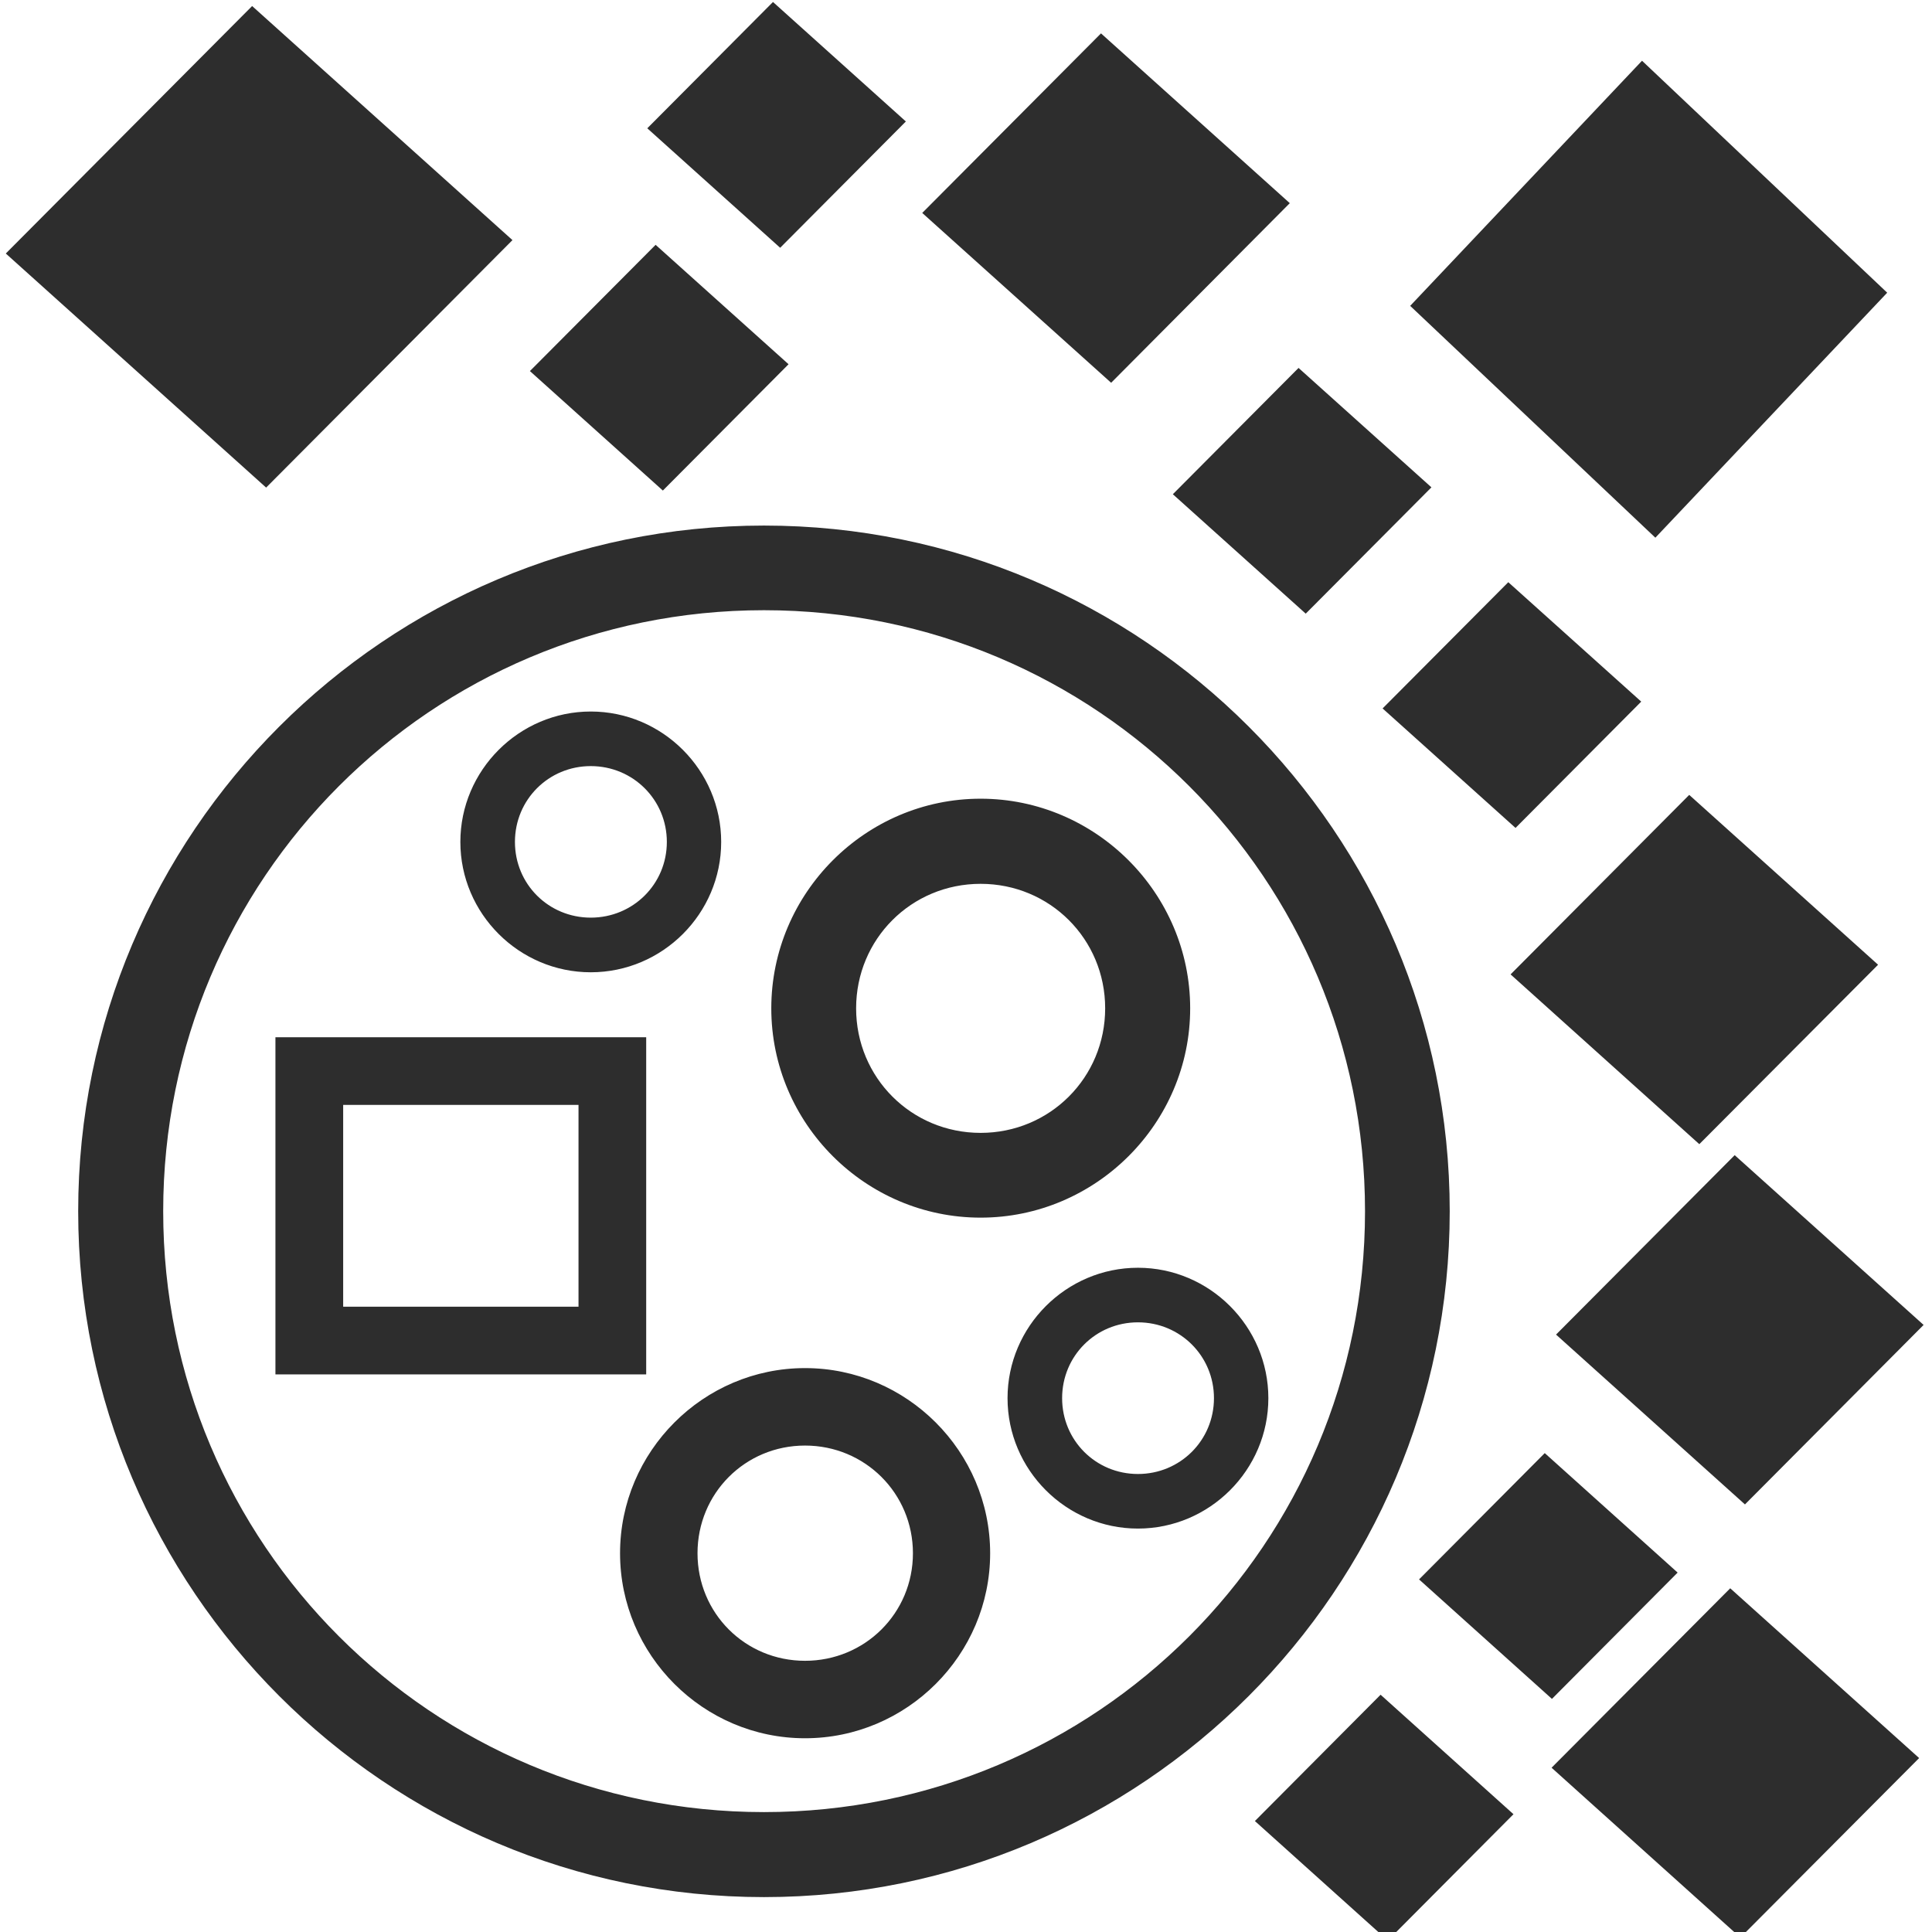
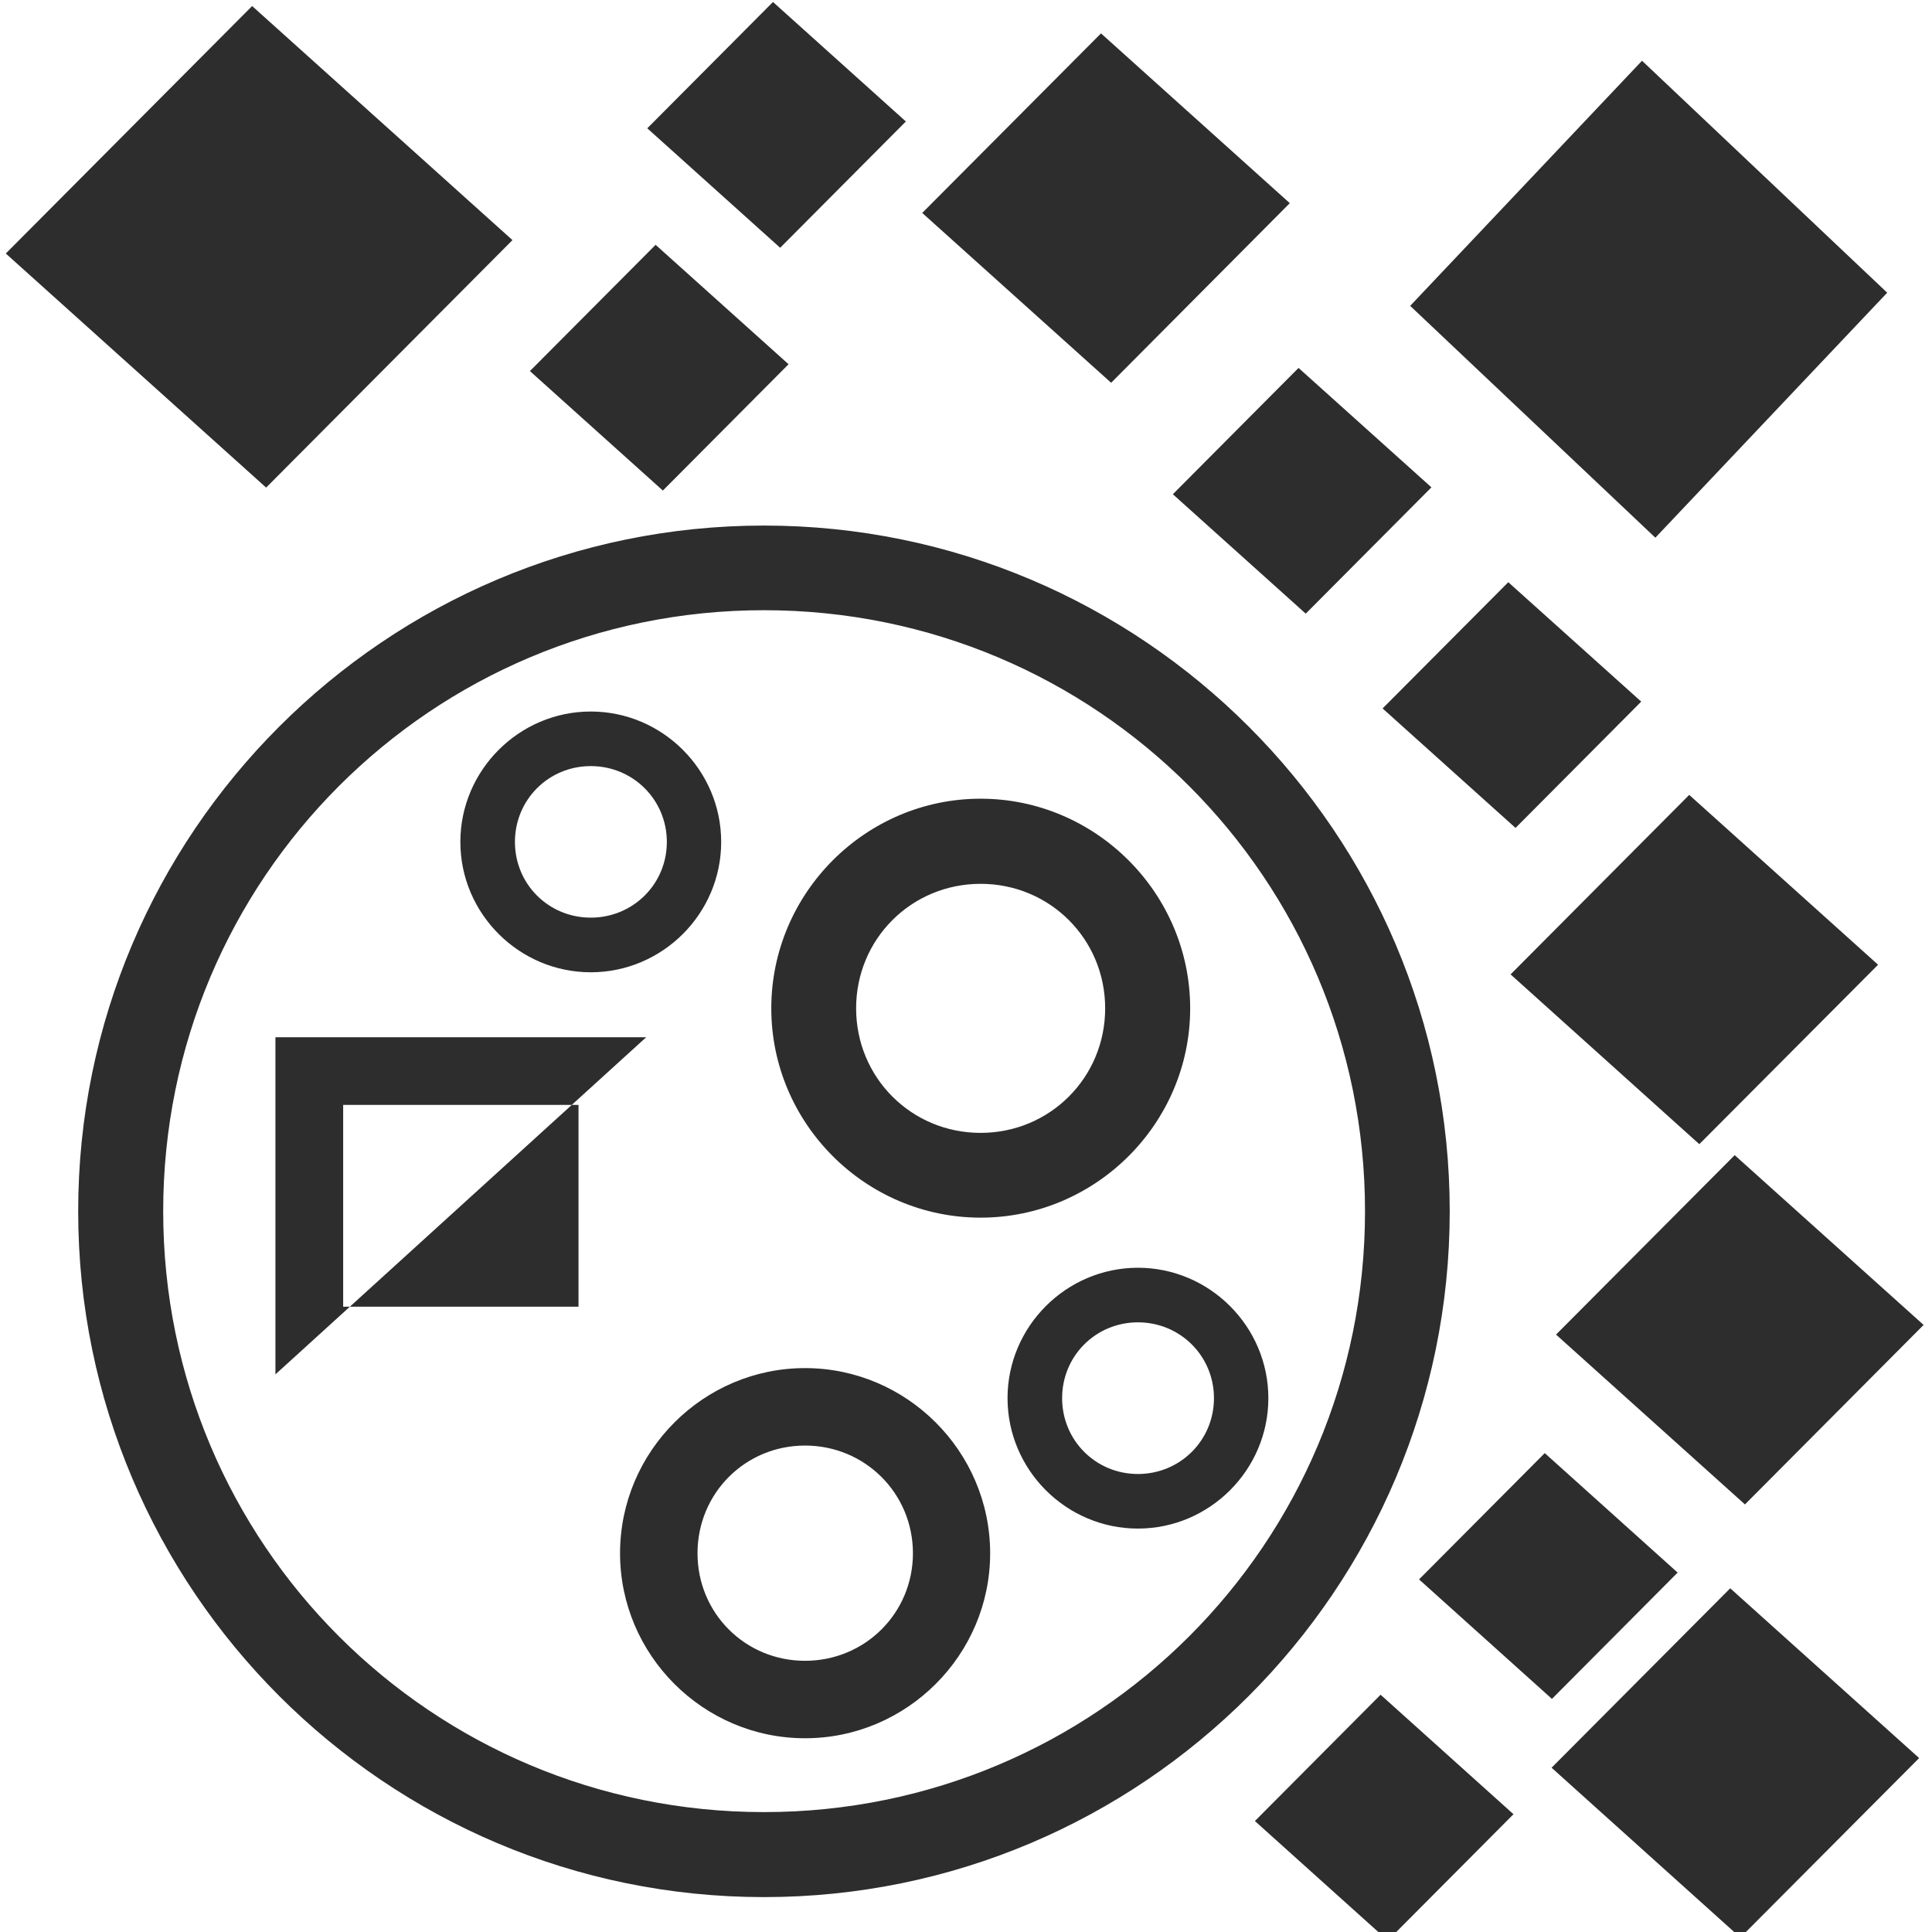
<svg xmlns="http://www.w3.org/2000/svg" xmlns:ns1="http://www.inkscape.org/namespaces/inkscape" xmlns:ns2="http://sodipodi.sourceforge.net/DTD/sodipodi-0.dtd" width="32" height="32" id="svg3765" version="1.1" ns1:version="0.91 r13725" ns2:docname="findGroups2.svg" ns1:export-filename="/home/k00ni/Documents/semicon/owl.png" ns1:export-xdpi="90" ns1:export-ydpi="90">
  <defs id="defs3767" />
  <ns2:namedview id="base" pagecolor="#ffffff" bordercolor="#666666" borderopacity="1.0" ns1:pageopacity="0.0" ns1:pageshadow="2" ns1:zoom="25.675781" ns1:cx="18.624898" ns1:cy="15.389216" ns1:current-layer="layer1-4" showgrid="true" ns1:grid-bbox="true" ns1:document-units="px" ns1:window-width="1920" ns1:window-height="1056" ns1:window-x="0" ns1:window-y="24" ns1:window-maximized="1" showguides="true" ns1:guide-bbox="true" />
  <g id="layer1" ns1:label="Layer 1" ns1:groupmode="layer" transform="translate(0,-16)">
    <g ns1:label="Layer 1" id="layer1-4" transform="translate(0.202,-1.9622142e-8)">
-       <path style="color:#000000;font-style:normal;font-variant:normal;font-weight:normal;font-stretch:normal;font-size:medium;line-height:normal;font-family:sans-serif;text-indent:0;text-align:start;text-decoration:none;text-decoration-line:none;text-decoration-style:solid;text-decoration-color:#000000;letter-spacing:normal;word-spacing:normal;text-transform:none;direction:ltr;block-progression:tb;writing-mode:lr-tb;baseline-shift:baseline;text-anchor:start;white-space:normal;clip-rule:nonzero;display:inline;overflow:visible;visibility:visible;opacity:1;isolation:auto;mix-blend-mode:normal;color-interpolation:sRGB;color-interpolation-filters:linearRGB;solid-color:#000000;solid-opacity:1;fill:#2d2d2d;fill-opacity:1;fill-rule:nonzero;stroke:none;stroke-width:0.6;stroke-linecap:round;stroke-linejoin:round;stroke-miterlimit:4;stroke-dasharray:none;stroke-dashoffset:0;stroke-opacity:1;color-rendering:auto;image-rendering:auto;shape-rendering:auto;text-rendering:auto;enable-background:accumulate" d="M 12.803 0.033 L 10.721 2.125 L 12.922 4.104 L 15.004 2.012 L 12.803 0.033 z M 4.176 0.1 L 0.096 4.199 L 4.408 8.076 L 8.488 3.977 L 4.176 0.1 z M 18.236 0.553 L 15.275 3.527 L 18.404 6.34 L 21.363 3.365 L 18.236 0.553 z M 27.197 1.006 L 23.357 5.066 L 27.418 8.906 L 31.258 4.848 L 27.197 1.006 z M 10.859 4.055 L 8.777 6.146 L 10.979 8.125 L 13.061 6.033 L 10.859 4.055 z M 21.508 6.094 L 19.426 8.186 L 21.627 10.164 L 23.709 8.072 L 21.508 6.094 z M 12.654 8.705 C 6.389 8.705 1.295 13.798 1.295 20.062 C 1.295 26.327 6.389 31.422 12.654 31.422 C 18.919 31.422 24.012 26.327 24.012 20.062 C 24.012 13.798 18.919 8.705 12.654 8.705 z M 24.982 9.643 L 22.9 11.734 L 25.102 13.713 L 27.184 11.621 L 24.982 9.643 z M 12.654 10.107 C 18.16 10.107 22.609 14.556 22.609 20.062 C 22.609 25.569 18.16 30.014 12.654 30.014 C 7.148 30.014 2.703 25.569 2.703 20.062 C 2.703 14.556 7.148 10.107 12.654 10.107 z M 9.785 11.785 C 8.598 11.785 7.625 12.758 7.625 13.945 C 7.625 15.133 8.598 16.104 9.785 16.104 C 10.973 16.104 11.945 15.133 11.945 13.945 C 11.945 12.758 10.973 11.785 9.785 11.785 z M 9.785 12.689 C 10.484 12.689 11.045 13.246 11.045 13.945 C 11.045 14.644 10.484 15.199 9.785 15.199 C 9.086 15.199 8.529 14.644 8.529 13.945 C 8.529 13.246 9.086 12.689 9.785 12.689 z M 27.979 13.166 L 25.02 16.139 L 28.146 18.951 L 31.107 15.979 L 27.979 13.166 z M 16.242 13.229 C 14.335 13.229 12.775 14.794 12.775 16.701 C 12.775 18.608 14.335 20.168 16.242 20.168 C 18.149 20.168 19.713 18.608 19.713 16.701 C 19.713 14.794 18.149 13.229 16.242 13.229 z M 16.242 14.639 C 17.389 14.639 18.305 15.554 18.305 16.701 C 18.305 17.848 17.389 18.764 16.242 18.764 C 15.095 18.764 14.18 17.848 14.18 16.701 C 14.18 15.554 15.095 14.639 16.242 14.639 z M 4.562 17.18 L 4.562 17.74 L 4.562 22.764 L 10.703 22.764 L 10.703 17.18 L 4.562 17.18 z M 5.684 18.301 L 9.582 18.301 L 9.582 21.643 L 5.684 21.643 L 5.684 18.301 z M 28.732 19.133 L 25.773 22.105 L 28.902 24.918 L 31.861 21.945 L 28.732 19.133 z M 18.848 20.998 C 17.66 20.998 16.688 21.971 16.688 23.158 C 16.688 24.346 17.66 25.318 18.848 25.318 C 20.035 25.318 21.008 24.346 21.008 23.158 C 21.008 21.971 20.035 20.998 18.848 20.998 z M 18.848 21.902 C 19.547 21.902 20.107 22.459 20.107 23.158 C 20.107 23.857 19.547 24.414 18.848 24.414 C 18.149 24.414 17.592 23.857 17.592 23.158 C 17.592 22.459 18.149 21.902 18.848 21.902 z M 13.334 22.66 C 11.648 22.66 10.27 24.041 10.27 25.727 C 10.27 27.412 11.648 28.791 13.334 28.791 C 15.02 28.791 16.4 27.412 16.4 25.727 C 16.4 24.041 15.02 22.66 13.334 22.66 z M 13.334 23.943 C 14.326 23.943 15.121 24.734 15.121 25.727 C 15.121 26.719 14.326 27.508 13.334 27.508 C 12.342 27.508 11.553 26.719 11.553 25.727 C 11.553 24.734 12.342 23.943 13.334 23.943 z M 25.586 24.068 L 23.504 26.16 L 25.705 28.139 L 27.787 26.047 L 25.586 24.068 z M 28.658 26.307 L 25.699 29.279 L 28.826 32.092 L 31.787 29.119 L 28.658 26.307 z M 22.867 28.07 L 20.785 30.162 L 22.986 32.141 L 25.068 30.049 L 22.867 28.07 z " transform="translate(-0.202,16)" id="path4688" />
+       <path style="color:#000000;font-style:normal;font-variant:normal;font-weight:normal;font-stretch:normal;font-size:medium;line-height:normal;font-family:sans-serif;text-indent:0;text-align:start;text-decoration:none;text-decoration-line:none;text-decoration-style:solid;text-decoration-color:#000000;letter-spacing:normal;word-spacing:normal;text-transform:none;direction:ltr;block-progression:tb;writing-mode:lr-tb;baseline-shift:baseline;text-anchor:start;white-space:normal;clip-rule:nonzero;display:inline;overflow:visible;visibility:visible;opacity:1;isolation:auto;mix-blend-mode:normal;color-interpolation:sRGB;color-interpolation-filters:linearRGB;solid-color:#000000;solid-opacity:1;fill:#2d2d2d;fill-opacity:1;fill-rule:nonzero;stroke:none;stroke-width:0.6;stroke-linecap:round;stroke-linejoin:round;stroke-miterlimit:4;stroke-dasharray:none;stroke-dashoffset:0;stroke-opacity:1;color-rendering:auto;image-rendering:auto;shape-rendering:auto;text-rendering:auto;enable-background:accumulate" d="M 12.803 0.033 L 10.721 2.125 L 12.922 4.104 L 15.004 2.012 L 12.803 0.033 z M 4.176 0.1 L 0.096 4.199 L 4.408 8.076 L 8.488 3.977 L 4.176 0.1 z M 18.236 0.553 L 15.275 3.527 L 18.404 6.34 L 21.363 3.365 L 18.236 0.553 z M 27.197 1.006 L 23.357 5.066 L 27.418 8.906 L 31.258 4.848 L 27.197 1.006 z M 10.859 4.055 L 8.777 6.146 L 10.979 8.125 L 13.061 6.033 L 10.859 4.055 z M 21.508 6.094 L 19.426 8.186 L 21.627 10.164 L 23.709 8.072 L 21.508 6.094 z M 12.654 8.705 C 6.389 8.705 1.295 13.798 1.295 20.062 C 1.295 26.327 6.389 31.422 12.654 31.422 C 18.919 31.422 24.012 26.327 24.012 20.062 C 24.012 13.798 18.919 8.705 12.654 8.705 z M 24.982 9.643 L 22.9 11.734 L 25.102 13.713 L 27.184 11.621 L 24.982 9.643 z M 12.654 10.107 C 18.16 10.107 22.609 14.556 22.609 20.062 C 22.609 25.569 18.16 30.014 12.654 30.014 C 7.148 30.014 2.703 25.569 2.703 20.062 C 2.703 14.556 7.148 10.107 12.654 10.107 z M 9.785 11.785 C 8.598 11.785 7.625 12.758 7.625 13.945 C 7.625 15.133 8.598 16.104 9.785 16.104 C 10.973 16.104 11.945 15.133 11.945 13.945 C 11.945 12.758 10.973 11.785 9.785 11.785 z M 9.785 12.689 C 10.484 12.689 11.045 13.246 11.045 13.945 C 11.045 14.644 10.484 15.199 9.785 15.199 C 9.086 15.199 8.529 14.644 8.529 13.945 C 8.529 13.246 9.086 12.689 9.785 12.689 z M 27.979 13.166 L 25.02 16.139 L 28.146 18.951 L 31.107 15.979 L 27.979 13.166 z M 16.242 13.229 C 14.335 13.229 12.775 14.794 12.775 16.701 C 12.775 18.608 14.335 20.168 16.242 20.168 C 18.149 20.168 19.713 18.608 19.713 16.701 C 19.713 14.794 18.149 13.229 16.242 13.229 z M 16.242 14.639 C 17.389 14.639 18.305 15.554 18.305 16.701 C 18.305 17.848 17.389 18.764 16.242 18.764 C 15.095 18.764 14.18 17.848 14.18 16.701 C 14.18 15.554 15.095 14.639 16.242 14.639 z M 4.562 17.18 L 4.562 17.74 L 4.562 22.764 L 10.703 17.18 L 4.562 17.18 z M 5.684 18.301 L 9.582 18.301 L 9.582 21.643 L 5.684 21.643 L 5.684 18.301 z M 28.732 19.133 L 25.773 22.105 L 28.902 24.918 L 31.861 21.945 L 28.732 19.133 z M 18.848 20.998 C 17.66 20.998 16.688 21.971 16.688 23.158 C 16.688 24.346 17.66 25.318 18.848 25.318 C 20.035 25.318 21.008 24.346 21.008 23.158 C 21.008 21.971 20.035 20.998 18.848 20.998 z M 18.848 21.902 C 19.547 21.902 20.107 22.459 20.107 23.158 C 20.107 23.857 19.547 24.414 18.848 24.414 C 18.149 24.414 17.592 23.857 17.592 23.158 C 17.592 22.459 18.149 21.902 18.848 21.902 z M 13.334 22.66 C 11.648 22.66 10.27 24.041 10.27 25.727 C 10.27 27.412 11.648 28.791 13.334 28.791 C 15.02 28.791 16.4 27.412 16.4 25.727 C 16.4 24.041 15.02 22.66 13.334 22.66 z M 13.334 23.943 C 14.326 23.943 15.121 24.734 15.121 25.727 C 15.121 26.719 14.326 27.508 13.334 27.508 C 12.342 27.508 11.553 26.719 11.553 25.727 C 11.553 24.734 12.342 23.943 13.334 23.943 z M 25.586 24.068 L 23.504 26.16 L 25.705 28.139 L 27.787 26.047 L 25.586 24.068 z M 28.658 26.307 L 25.699 29.279 L 28.826 32.092 L 31.787 29.119 L 28.658 26.307 z M 22.867 28.07 L 20.785 30.162 L 22.986 32.141 L 25.068 30.049 L 22.867 28.07 z " transform="translate(-0.202,16)" id="path4688" />
    </g>
  </g>
</svg>